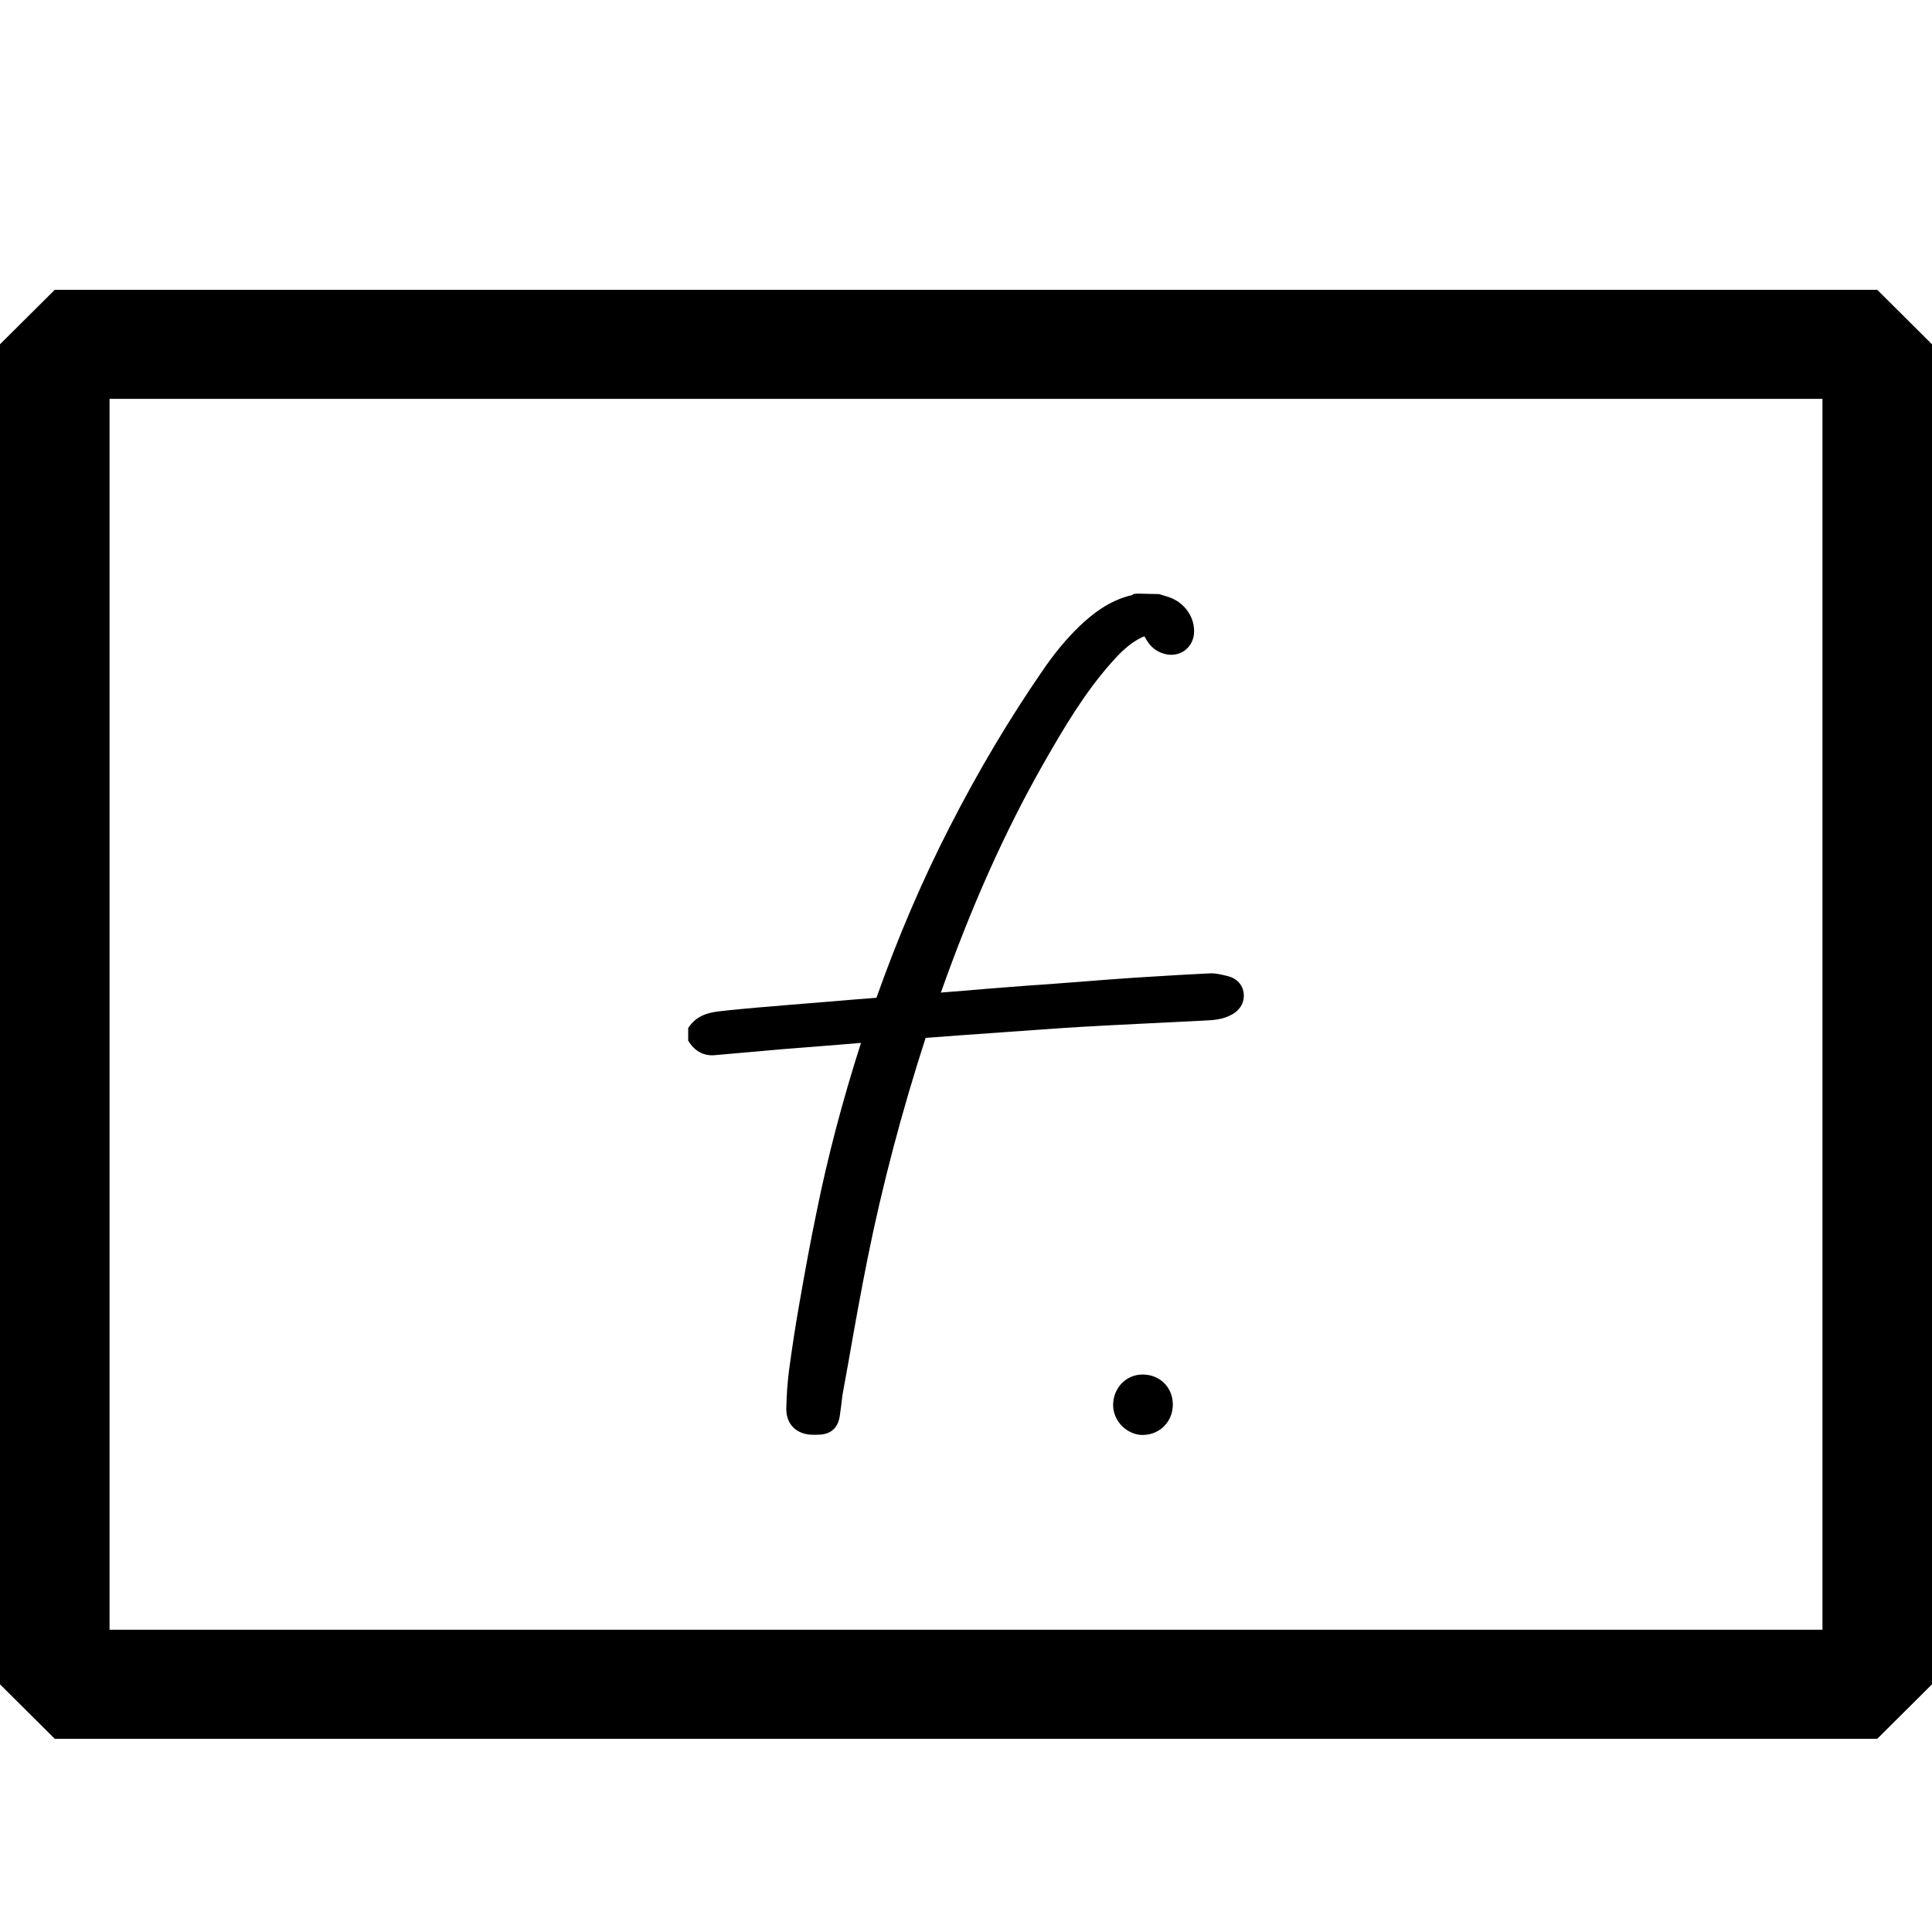
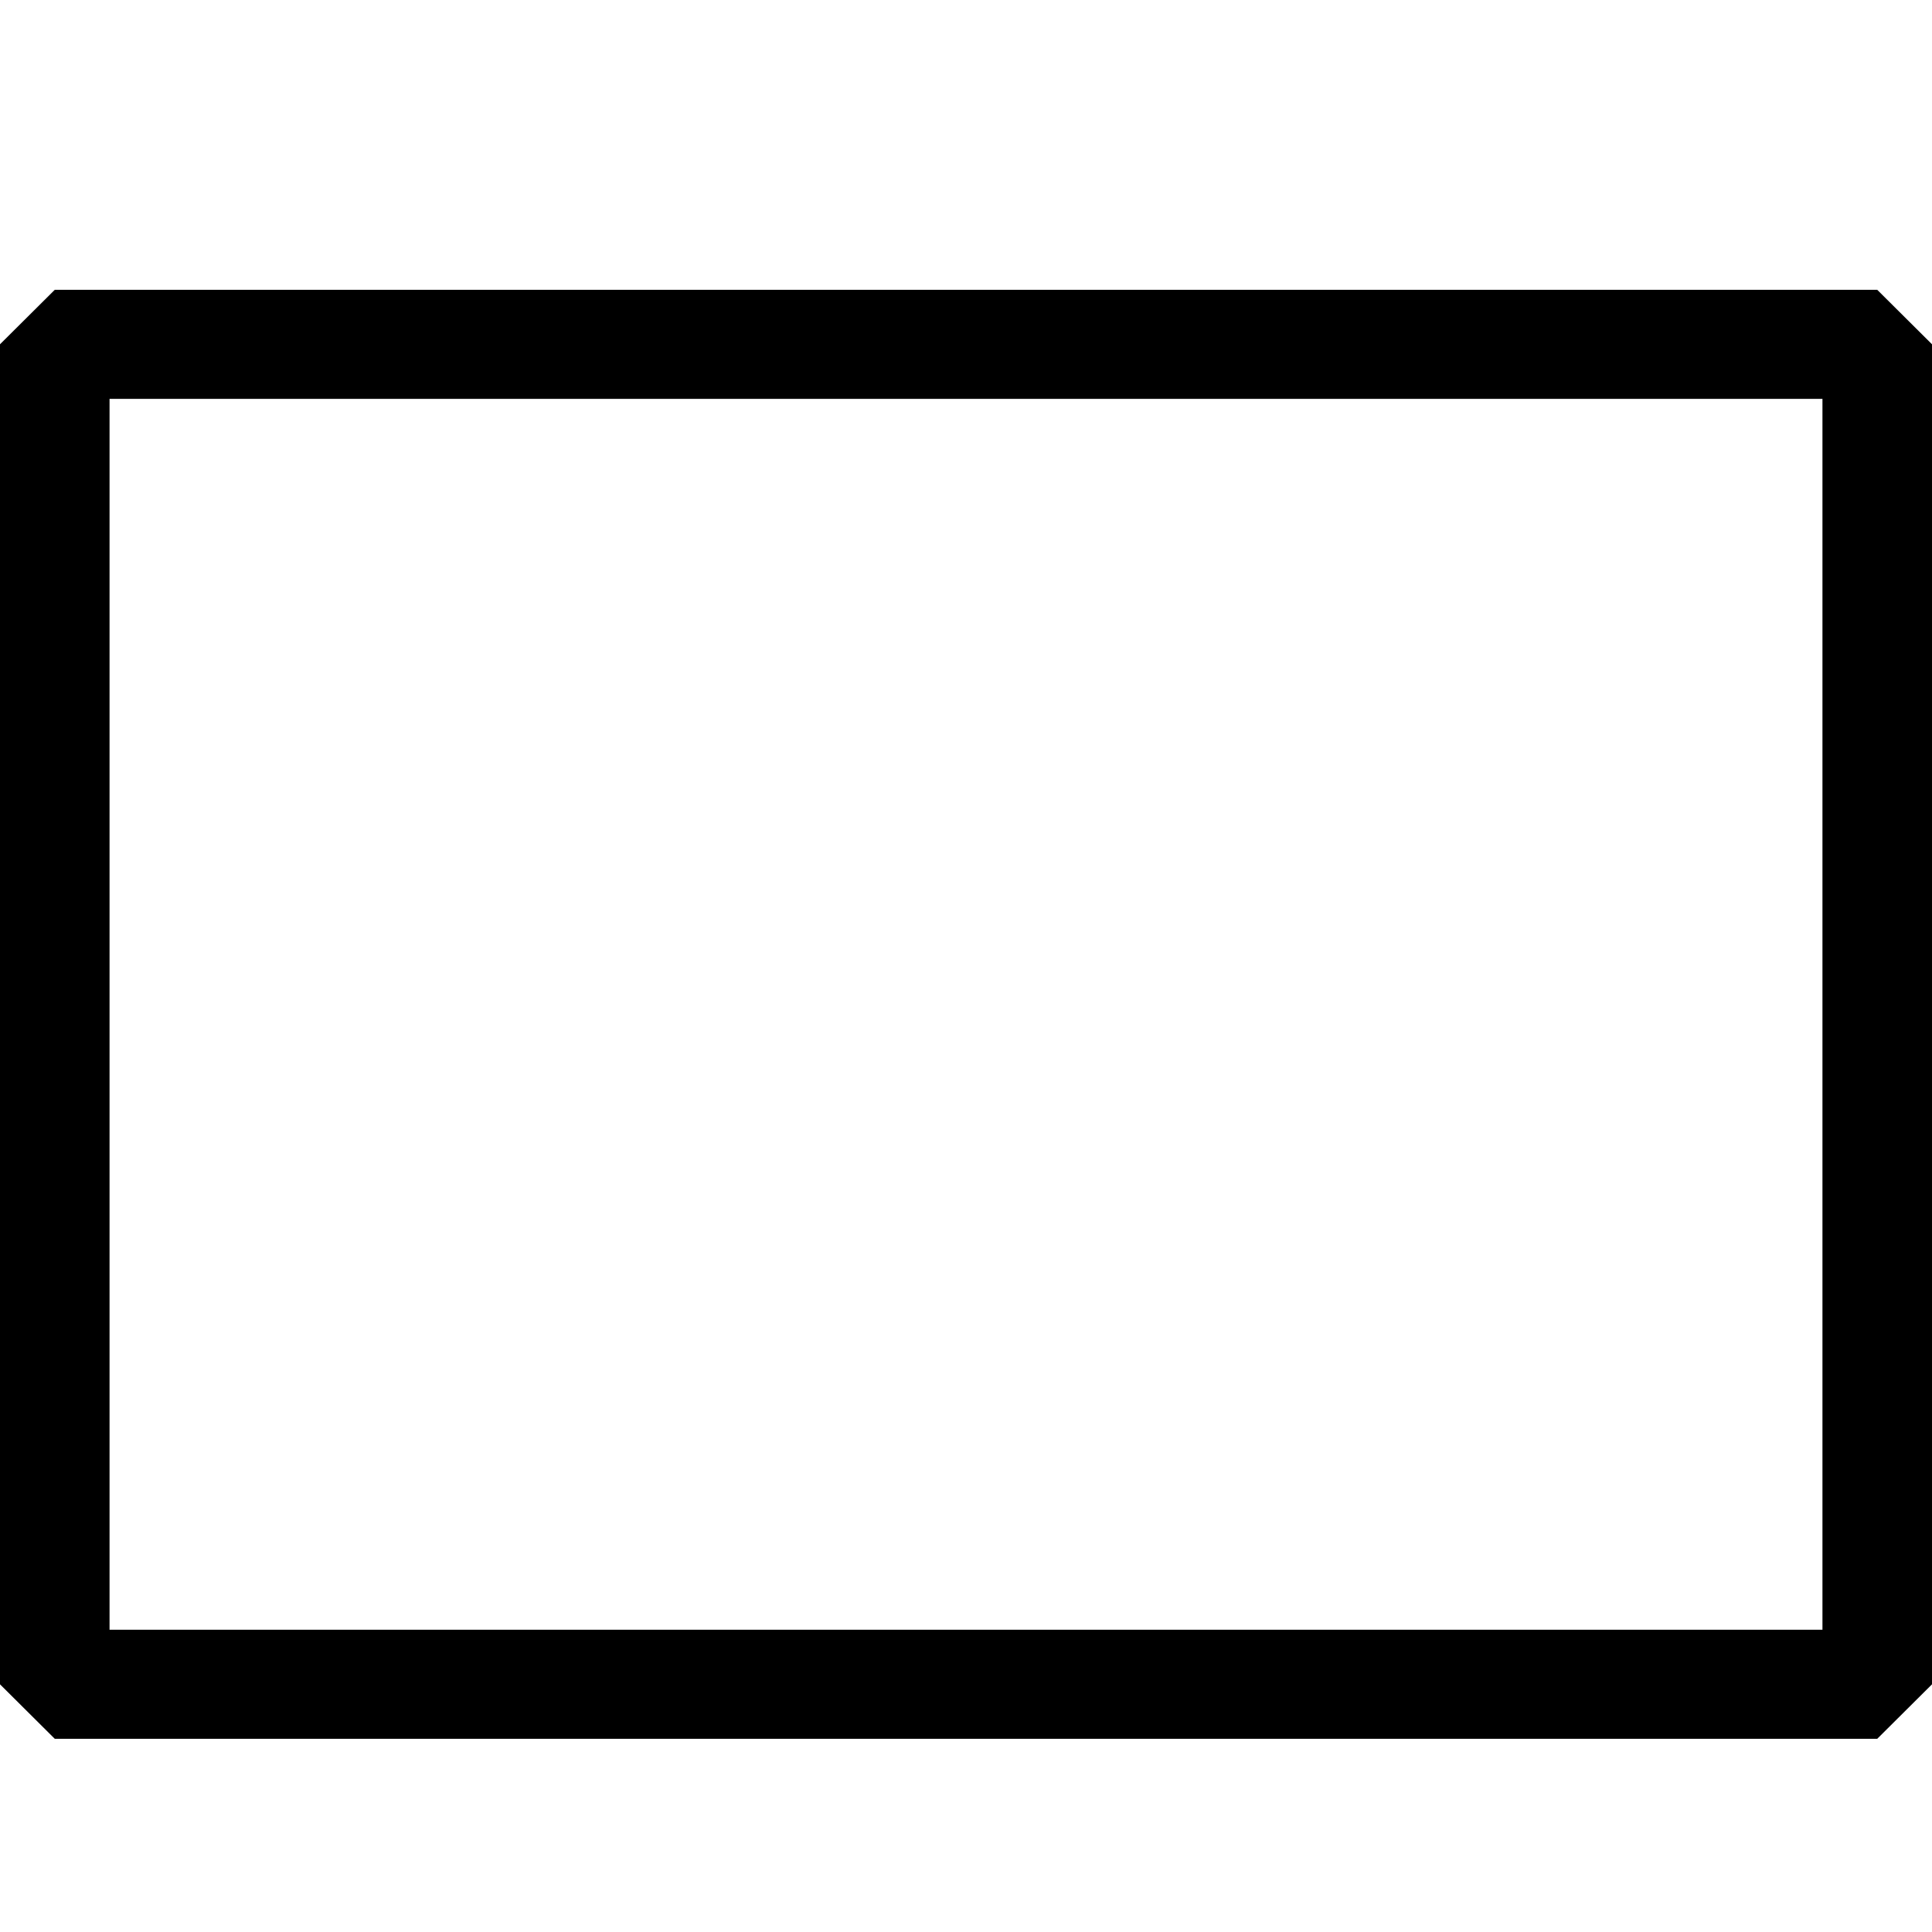
<svg xmlns="http://www.w3.org/2000/svg" width="20px" height="20px" viewBox="0 0 20 20" version="1.1">
  <title>icon/menu-club</title>
  <desc>Created with Sketch.</desc>
  <g id="icon/menu-club" stroke="none" stroke-width="1" fill="none" fill-rule="evenodd">
    <g id="Group" transform="translate(0, 3)" fill="#000000">
-       <path d="M7.4,7.923 L8.091,7.862 C8.289,7.846 8.485,7.83 8.682,7.815 L8.913,7.796 C8.723,8.388 8.569,8.973 8.455,9.538 C8.387,9.862 8.328,10.19 8.271,10.517 C8.232,10.739 8.198,10.963 8.168,11.186 C8.153,11.302 8.143,11.43 8.14,11.577 C8.136,11.715 8.211,11.815 8.339,11.844 C8.368,11.851 8.395,11.853 8.429,11.853 C8.442,11.853 8.454,11.853 8.466,11.852 C8.596,11.852 8.674,11.786 8.693,11.66 C8.699,11.622 8.704,11.582 8.709,11.544 C8.714,11.493 8.72,11.442 8.73,11.392 L8.784,11.094 C8.846,10.738 8.91,10.382 8.981,10.028 C9.133,9.271 9.336,8.505 9.582,7.744 C9.699,7.736 9.816,7.727 9.933,7.718 L10.395,7.685 C10.668,7.666 10.939,7.645 11.211,7.629 C11.435,7.616 11.66,7.605 11.885,7.594 C12.08,7.585 12.272,7.575 12.465,7.565 C12.555,7.561 12.657,7.556 12.754,7.502 C12.872,7.434 12.88,7.336 12.875,7.284 C12.865,7.195 12.804,7.128 12.711,7.105 C12.658,7.092 12.574,7.07 12.512,7.077 C12.256,7.089 12.002,7.105 11.747,7.121 C11.58,7.132 11.413,7.145 11.247,7.158 L10.844,7.189 C10.719,7.197 10.594,7.206 10.469,7.216 C10.31,7.228 10.15,7.241 9.991,7.255 L9.74,7.275 C10.056,6.383 10.401,5.611 10.795,4.917 C11.011,4.538 11.228,4.17 11.511,3.853 C11.596,3.757 11.692,3.661 11.812,3.602 C11.832,3.593 11.843,3.589 11.845,3.587 C11.848,3.591 11.856,3.6 11.866,3.62 C11.909,3.695 11.97,3.745 12.051,3.768 C12.123,3.789 12.199,3.778 12.257,3.739 C12.316,3.699 12.353,3.635 12.36,3.562 C12.374,3.407 12.278,3.255 12.128,3.192 C12.1,3.18 12.07,3.172 12.042,3.163 L11.998,3.15 L11.775,3.145 L11.735,3.149 L11.721,3.16 C11.48,3.214 11.301,3.362 11.172,3.485 C11.038,3.615 10.913,3.765 10.791,3.945 C10.451,4.438 10.129,4.978 9.836,5.551 C9.548,6.111 9.292,6.71 9.073,7.329 C8.925,7.34 8.777,7.352 8.63,7.365 L8.396,7.384 C8.24,7.397 8.085,7.409 7.928,7.423 L7.865,7.428 C7.726,7.441 7.587,7.452 7.447,7.469 C7.372,7.478 7.232,7.496 7.142,7.617 L7.124,7.642 L7.124,7.772 L7.139,7.796 C7.202,7.887 7.293,7.933 7.4,7.923" id="Fill-1" />
-       <path d="M11.829,11.229 C11.658,11.229 11.527,11.364 11.523,11.539 C11.521,11.621 11.556,11.706 11.62,11.767 C11.679,11.823 11.754,11.855 11.829,11.855 C11.834,11.855 11.84,11.855 11.845,11.854 C12.016,11.845 12.141,11.71 12.141,11.54 L12.141,11.539 C12.141,11.363 12.007,11.229 11.829,11.229" id="Fill-3" />
      <path d="M1.134,13.871 L18.866,13.871 L18.866,1.129 L1.134,1.129 L1.134,13.871 Z M19.433,0 L0.567,0 L0,0.564 L0,14.436 L0.567,15 L19.433,15 L20,14.436 L20,0.564 L19.433,0 Z" id="Fill-5" />
    </g>
  </g>
</svg>